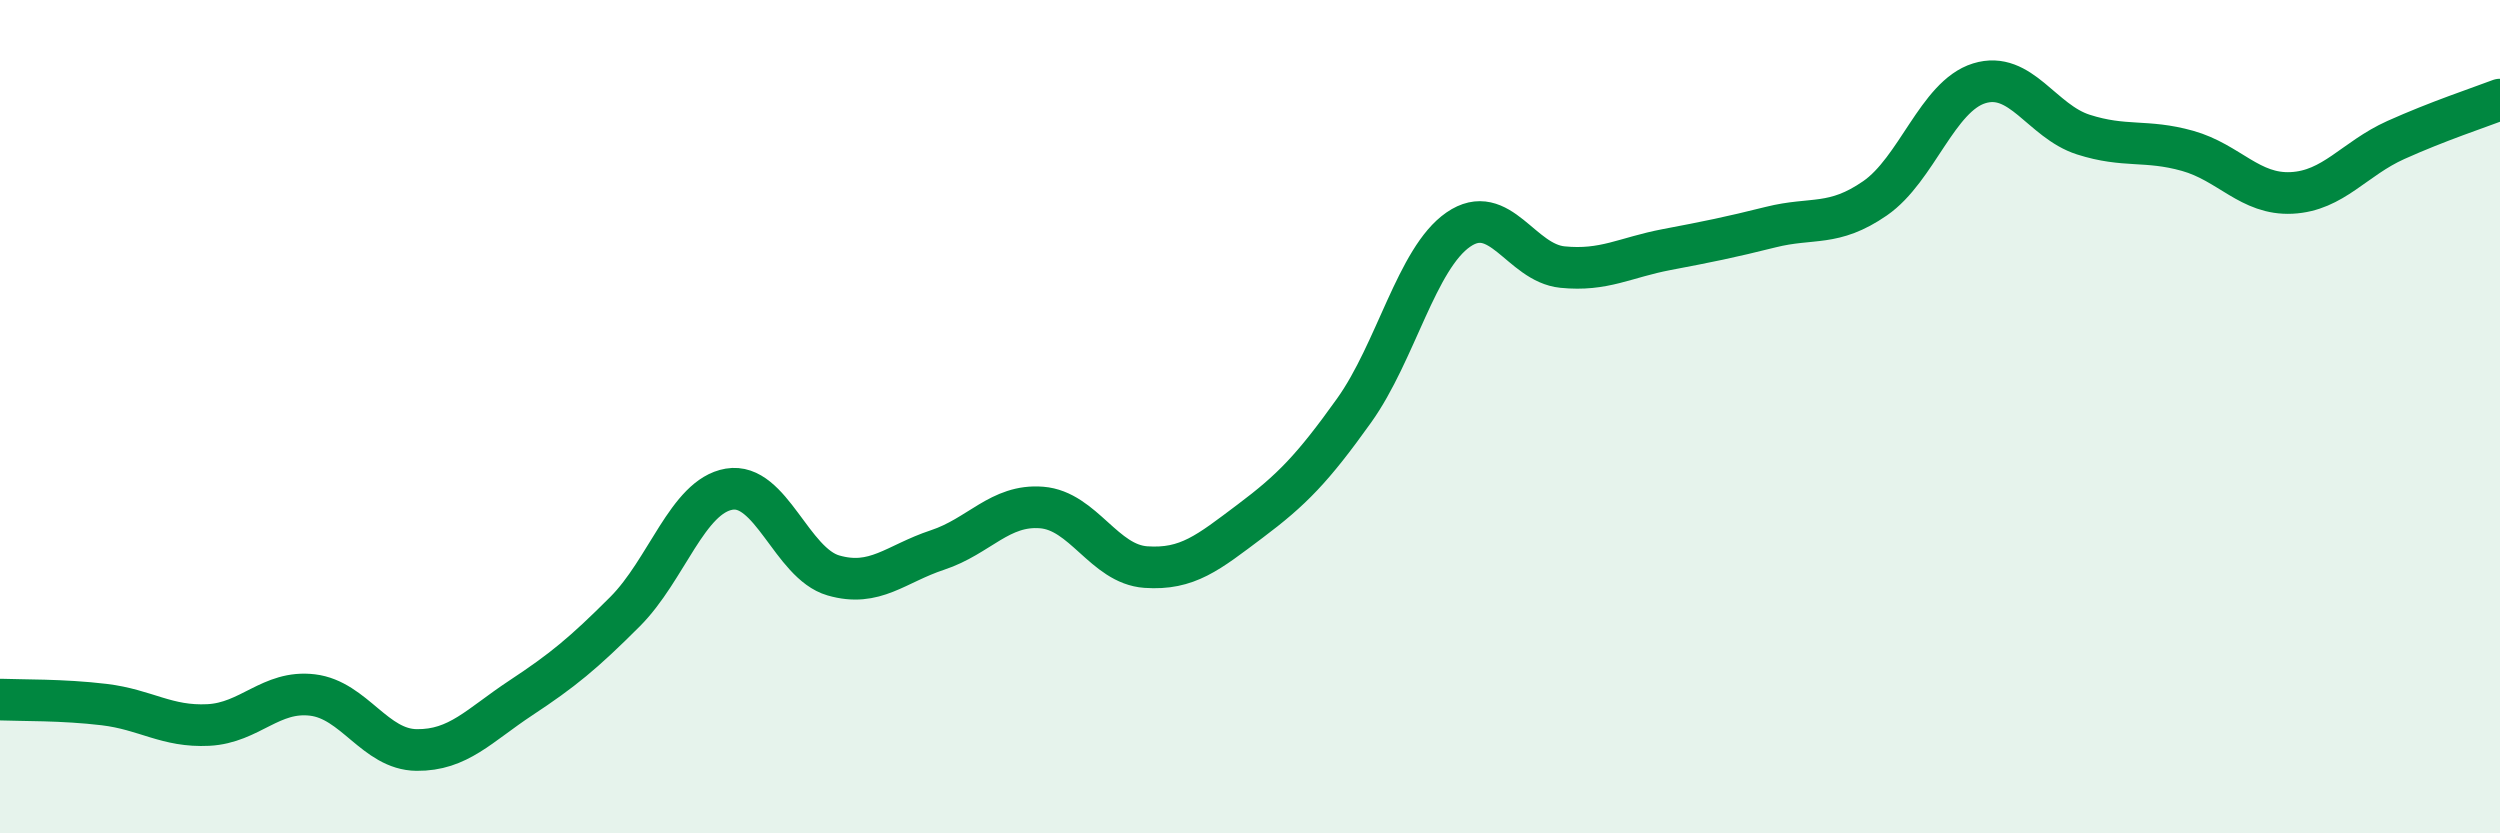
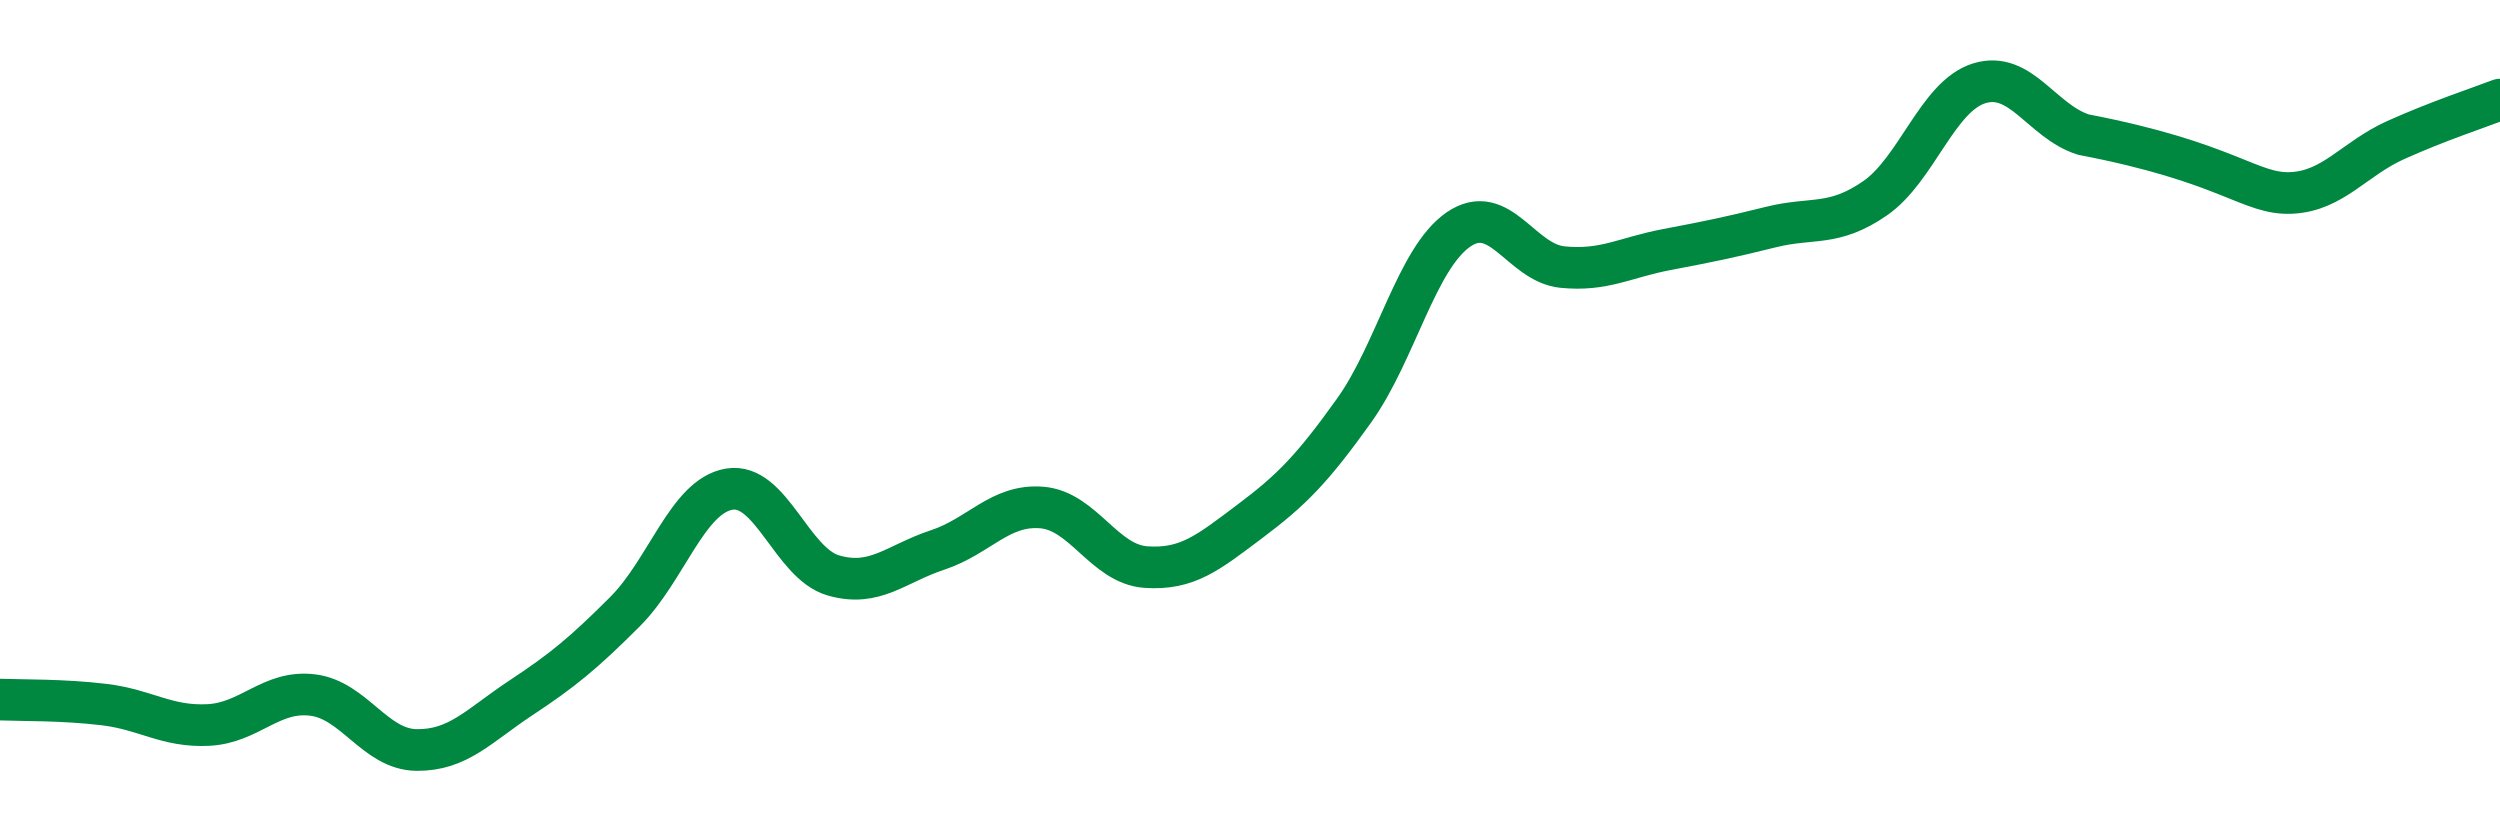
<svg xmlns="http://www.w3.org/2000/svg" width="60" height="20" viewBox="0 0 60 20">
-   <path d="M 0,16.79 C 0.5,16.81 1.5,16.79 2.5,16.91 C 3.5,17.03 4,17.45 5,17.4 C 6,17.35 6.5,16.56 7.5,16.68 C 8.5,16.8 9,17.99 10,18 C 11,18.01 11.5,17.41 12.5,16.75 C 13.5,16.09 14,15.68 15,14.68 C 16,13.68 16.5,11.91 17.5,11.74 C 18.5,11.57 19,13.52 20,13.81 C 21,14.1 21.5,13.53 22.5,13.2 C 23.5,12.87 24,12.1 25,12.18 C 26,12.26 26.5,13.54 27.5,13.61 C 28.5,13.68 29,13.26 30,12.51 C 31,11.76 31.5,11.25 32.5,9.85 C 33.5,8.45 34,6.2 35,5.51 C 36,4.82 36.5,6.31 37.5,6.41 C 38.5,6.51 39,6.18 40,5.99 C 41,5.8 41.5,5.7 42.5,5.45 C 43.5,5.2 44,5.45 45,4.76 C 46,4.07 46.5,2.31 47.5,2 C 48.5,1.69 49,2.91 50,3.23 C 51,3.55 51.5,3.34 52.5,3.62 C 53.5,3.9 54,4.68 55,4.63 C 56,4.58 56.5,3.81 57.5,3.36 C 58.5,2.91 59.5,2.58 60,2.39L60 20L0 20Z" fill="#008740" opacity="0.1" stroke-linecap="round" stroke-linejoin="round" />
-   <path d="M 0,16.79 C 0.5,16.81 1.5,16.79 2.5,16.91 C 3.5,17.03 4,17.45 5,17.4 C 6,17.35 6.5,16.56 7.5,16.68 C 8.5,16.8 9,17.99 10,18 C 11,18.01 11.5,17.41 12.5,16.75 C 13.5,16.09 14,15.68 15,14.68 C 16,13.68 16.5,11.91 17.5,11.74 C 18.5,11.57 19,13.52 20,13.81 C 21,14.1 21.5,13.53 22.5,13.2 C 23.5,12.87 24,12.1 25,12.18 C 26,12.26 26.5,13.54 27.5,13.61 C 28.5,13.68 29,13.26 30,12.51 C 31,11.76 31.5,11.25 32.5,9.85 C 33.5,8.45 34,6.2 35,5.51 C 36,4.82 36.5,6.31 37.5,6.41 C 38.5,6.51 39,6.18 40,5.99 C 41,5.8 41.5,5.7 42.5,5.45 C 43.5,5.2 44,5.45 45,4.76 C 46,4.07 46.5,2.31 47.5,2 C 48.5,1.69 49,2.91 50,3.23 C 51,3.55 51.5,3.34 52.5,3.62 C 53.5,3.9 54,4.68 55,4.63 C 56,4.58 56.5,3.81 57.5,3.36 C 58.5,2.91 59.5,2.58 60,2.39" stroke="#008740" stroke-width="1" fill="none" stroke-linecap="round" stroke-linejoin="round" />
+   <path d="M 0,16.79 C 0.5,16.81 1.5,16.79 2.5,16.91 C 3.5,17.03 4,17.45 5,17.4 C 6,17.35 6.5,16.56 7.5,16.68 C 8.5,16.8 9,17.99 10,18 C 11,18.01 11.5,17.41 12.5,16.75 C 13.5,16.09 14,15.68 15,14.68 C 16,13.68 16.5,11.91 17.5,11.74 C 18.5,11.57 19,13.52 20,13.81 C 21,14.1 21.5,13.53 22.5,13.2 C 23.5,12.87 24,12.1 25,12.18 C 26,12.26 26.5,13.54 27.5,13.61 C 28.5,13.68 29,13.26 30,12.51 C 31,11.76 31.5,11.25 32.5,9.85 C 33.5,8.45 34,6.2 35,5.51 C 36,4.82 36.5,6.31 37.5,6.41 C 38.5,6.51 39,6.18 40,5.99 C 41,5.8 41.5,5.7 42.5,5.45 C 43.5,5.2 44,5.45 45,4.76 C 46,4.07 46.5,2.31 47.5,2 C 48.5,1.69 49,2.91 50,3.23 C 53.5,3.9 54,4.68 55,4.63 C 56,4.58 56.5,3.81 57.5,3.36 C 58.5,2.91 59.5,2.58 60,2.39" stroke="#008740" stroke-width="1" fill="none" stroke-linecap="round" stroke-linejoin="round" />
</svg>